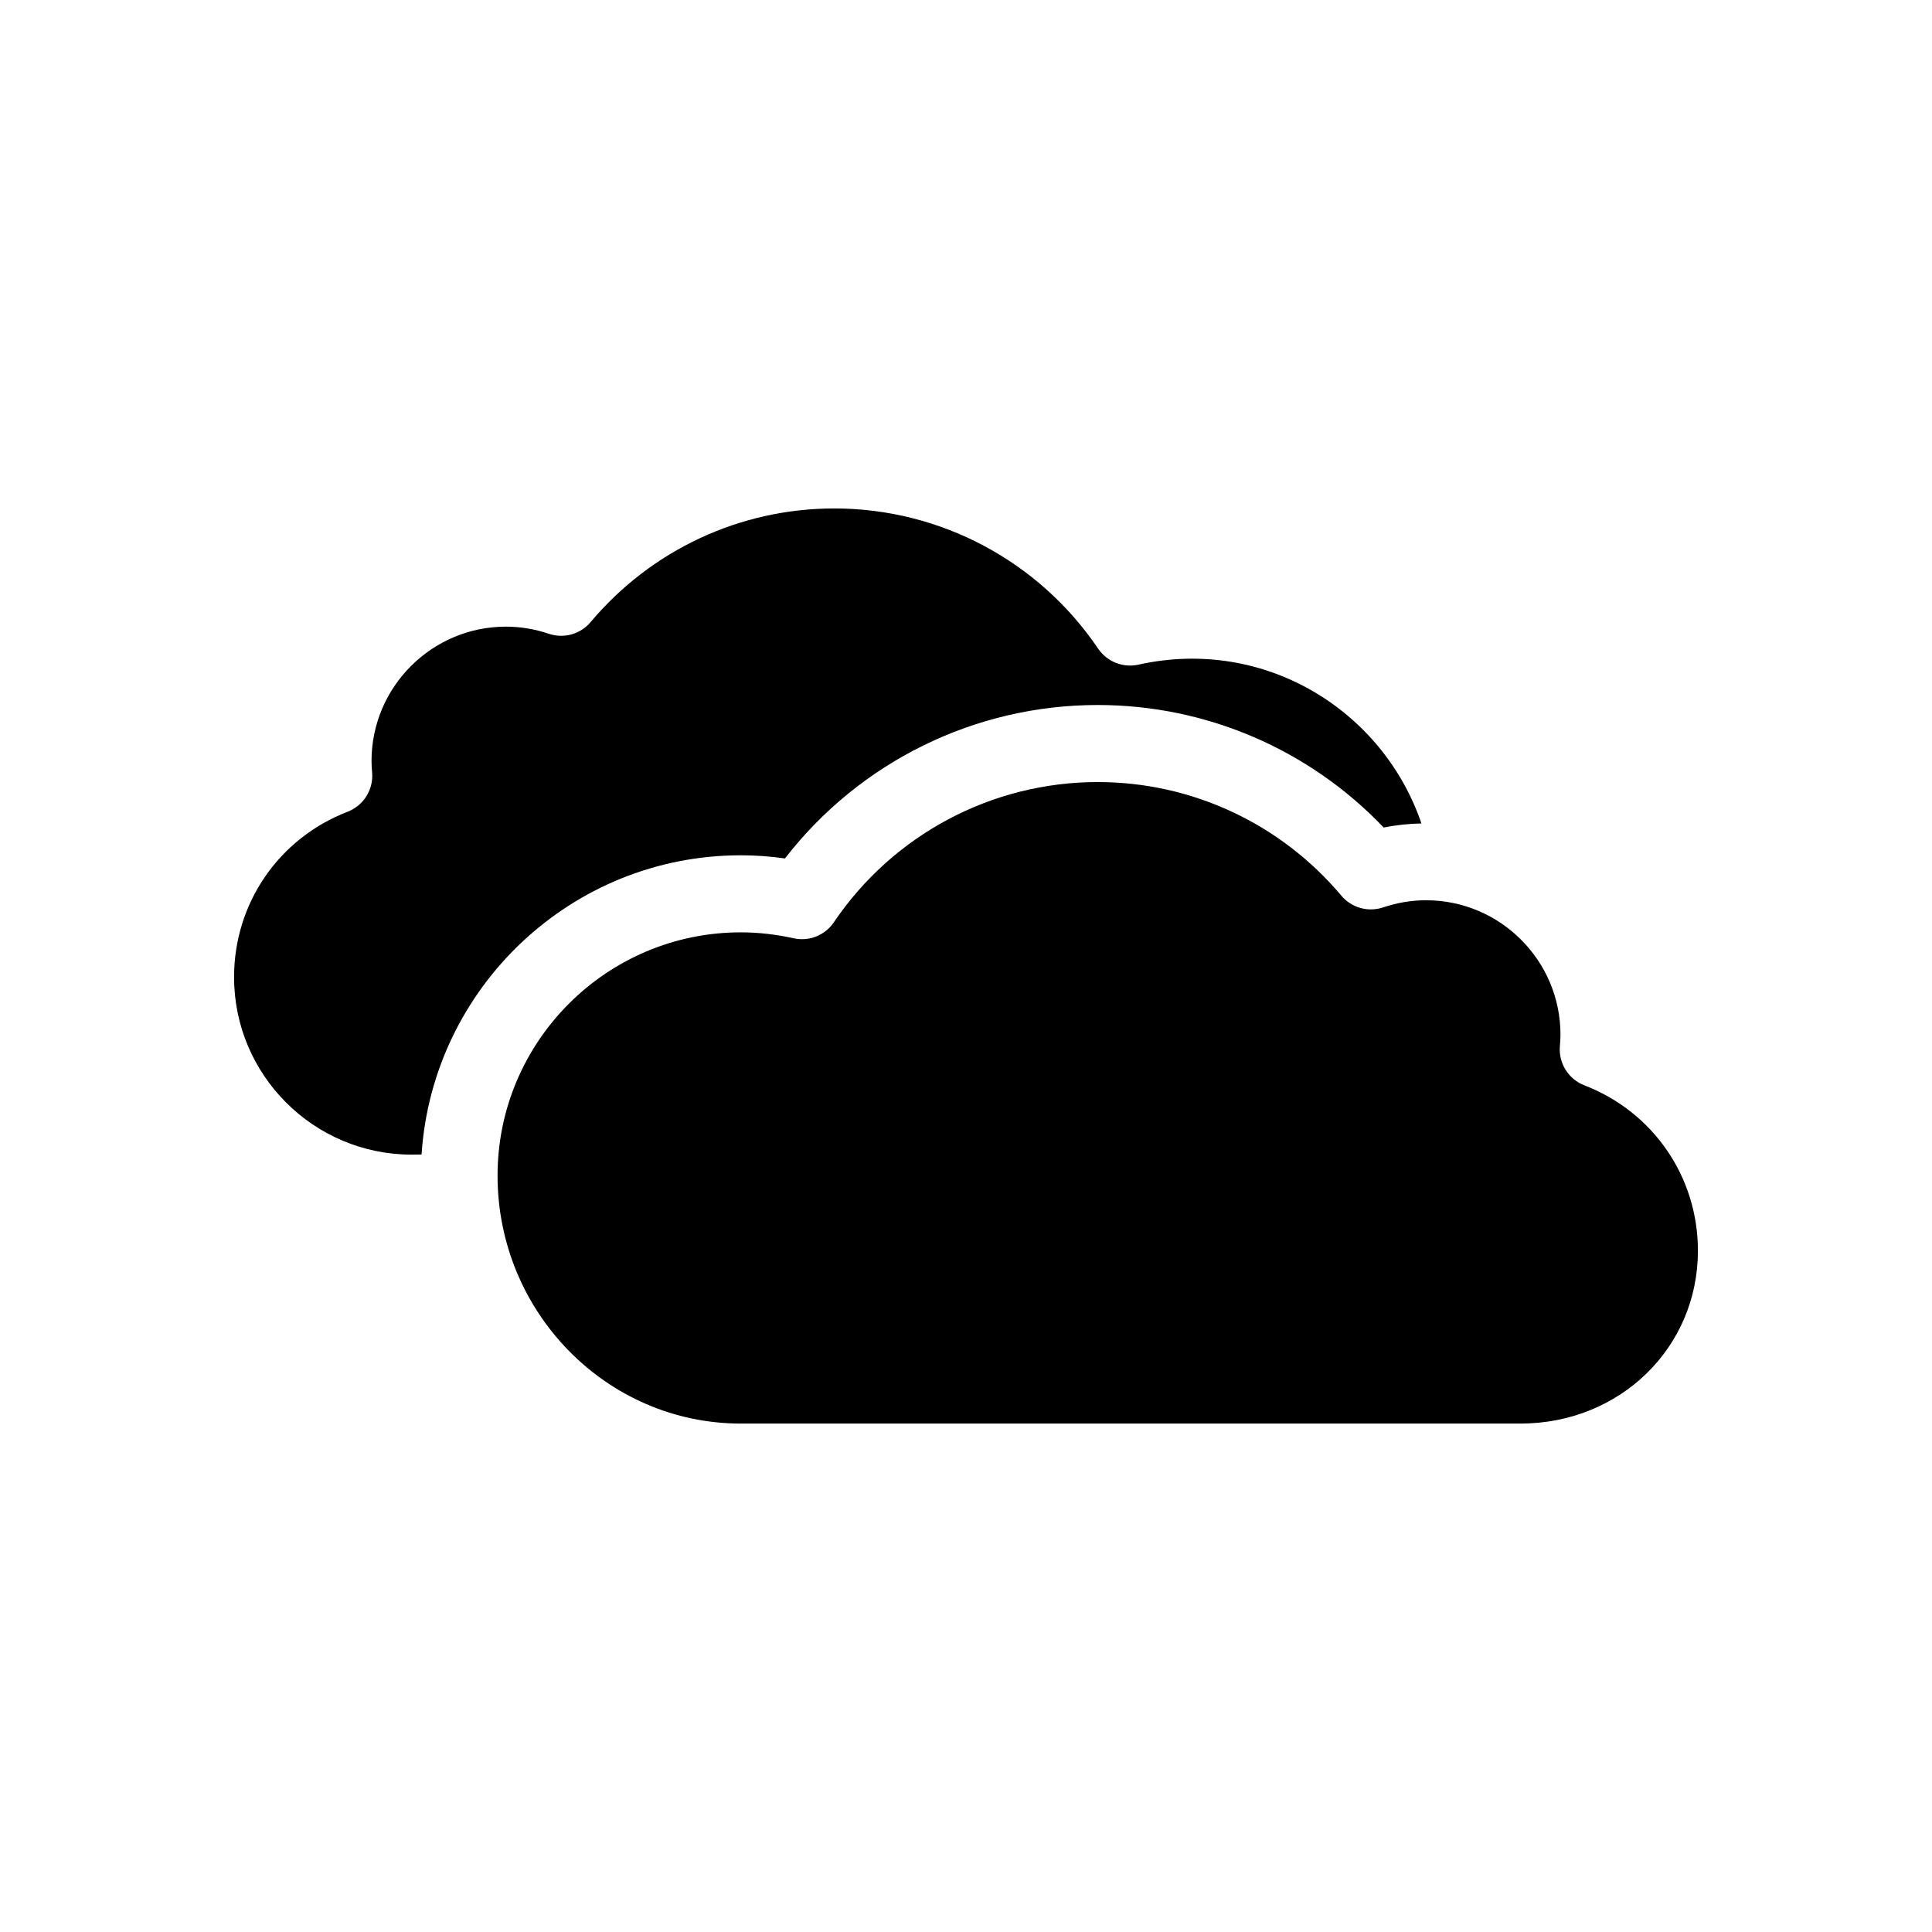
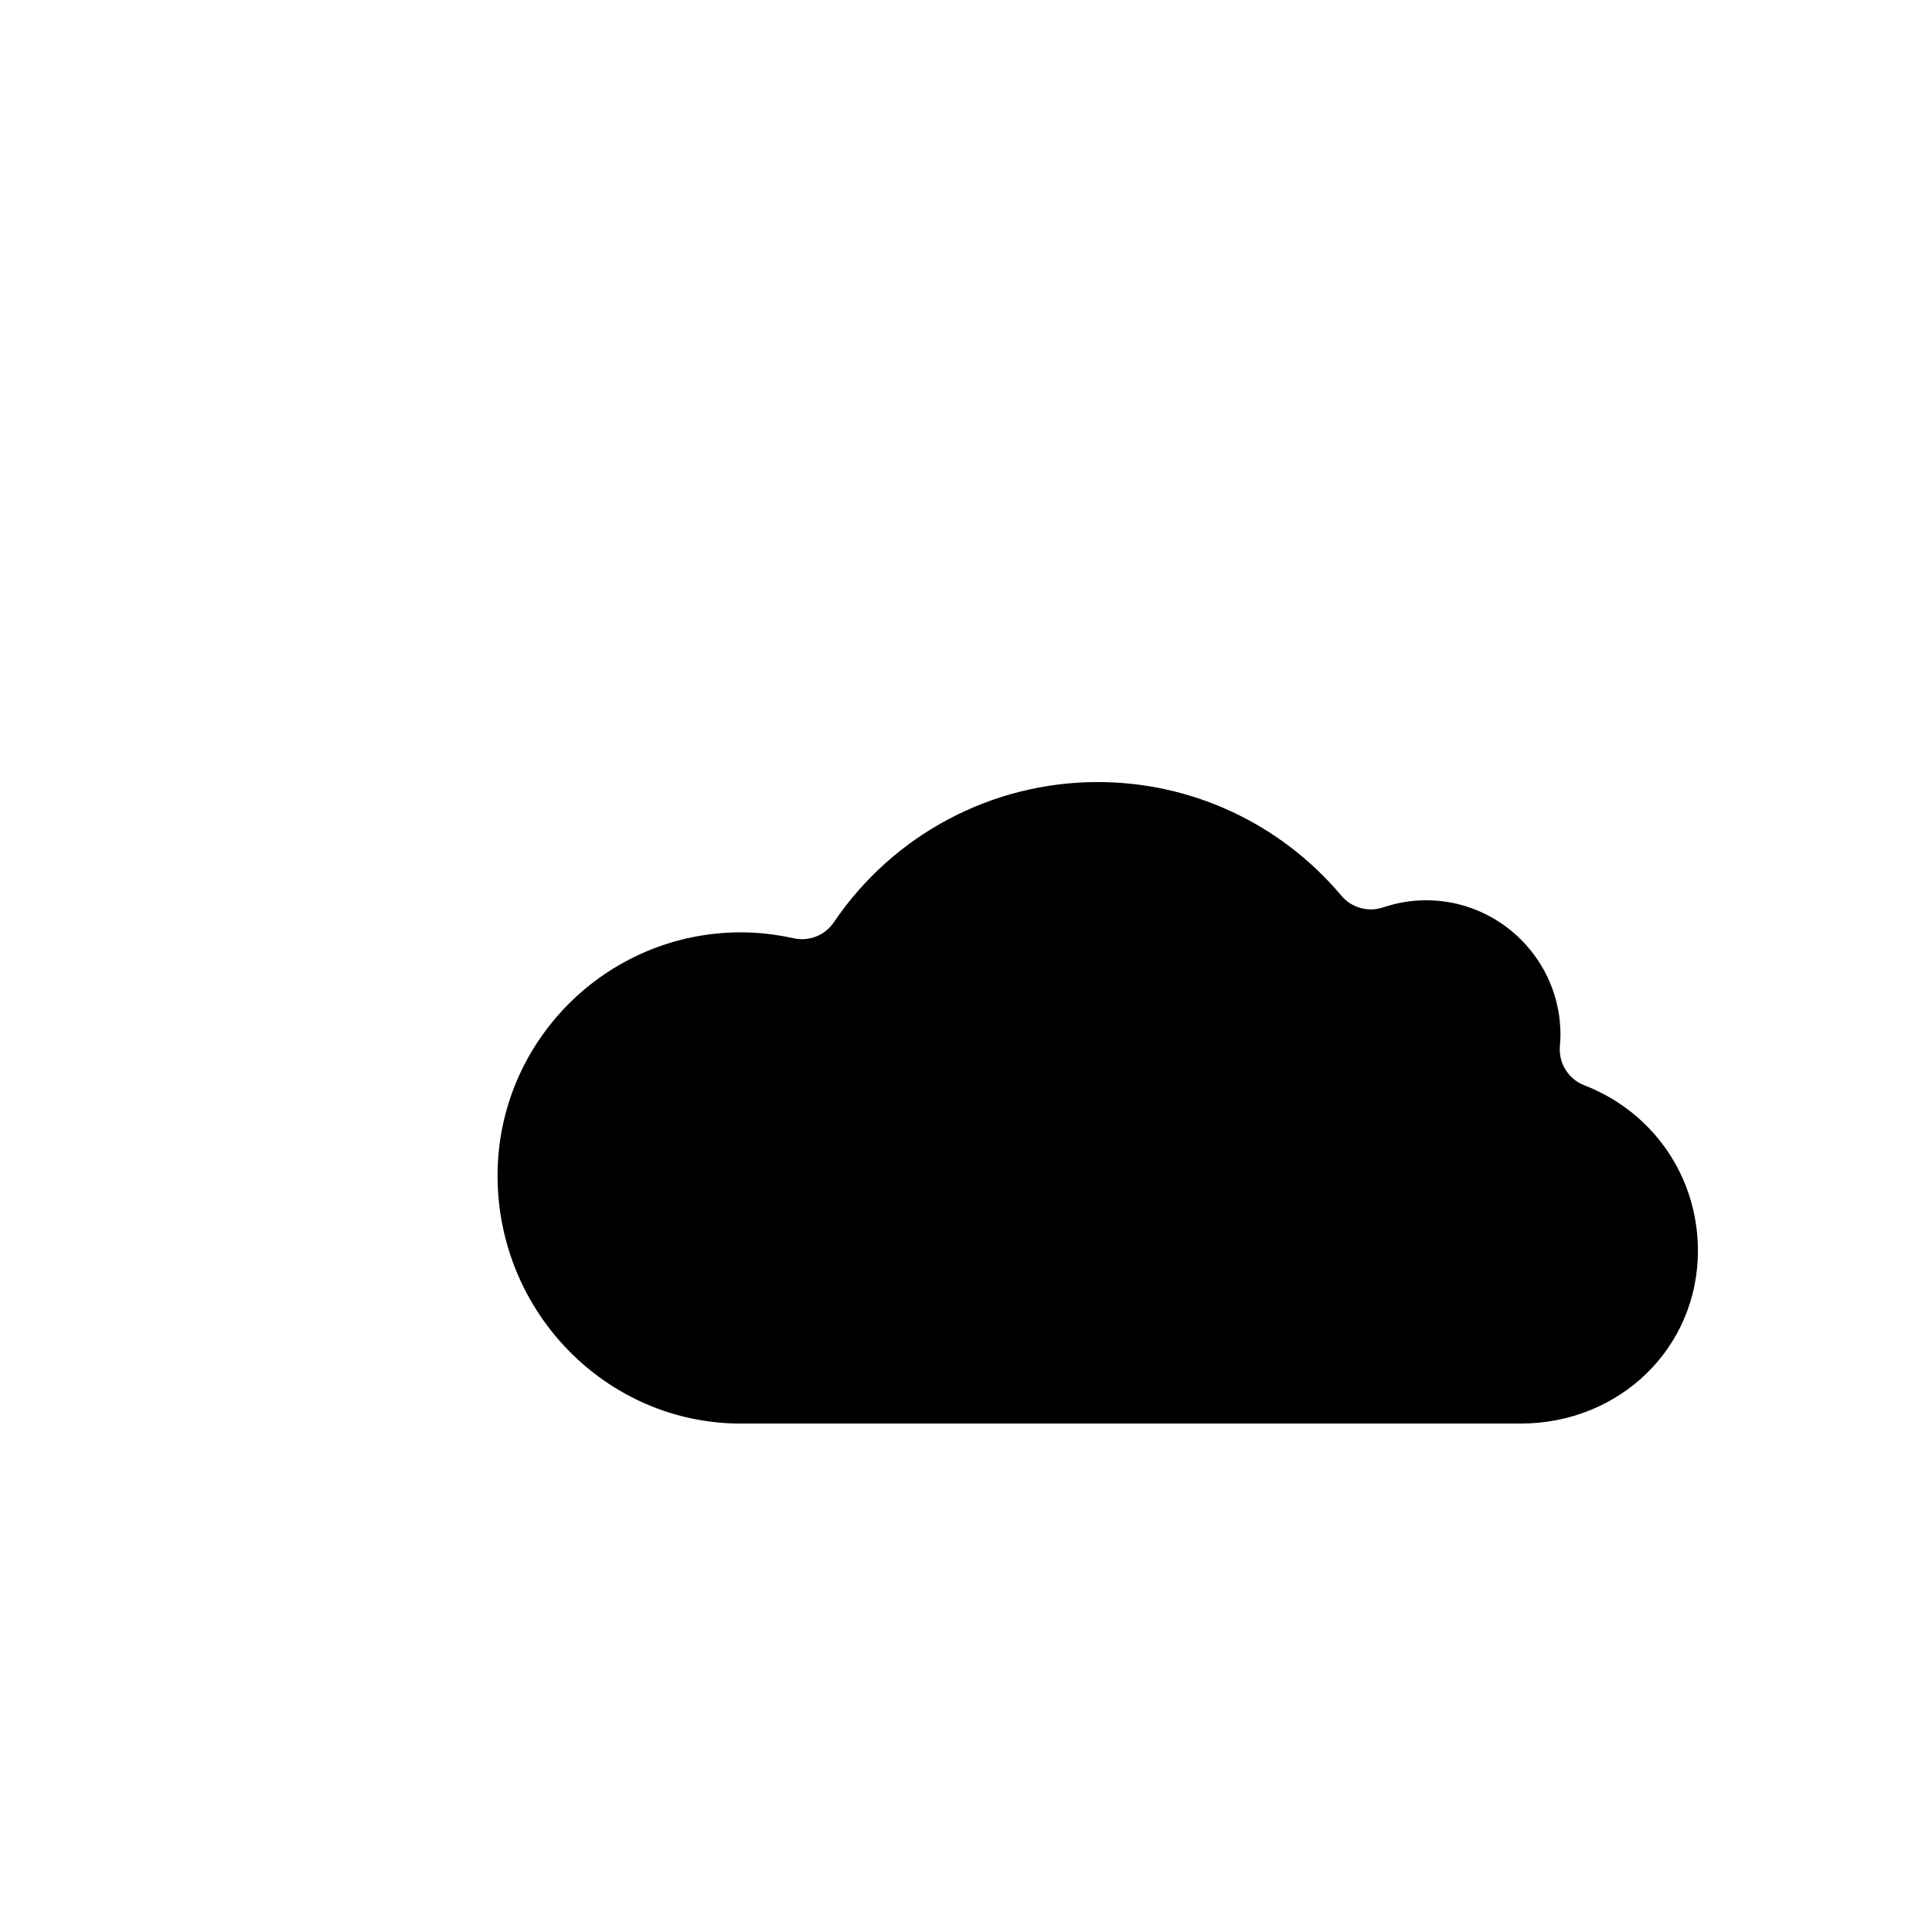
<svg xmlns="http://www.w3.org/2000/svg" fill="#000000" width="800px" height="800px" version="1.1" viewBox="144 144 512 512">
  <g>
-     <path d="m340.32 370.66c3.859 0 7.773 0.281 11.703 0.836 19.805-25.578 50.309-40.664 82.883-40.664 28.766 0 56.035 11.758 75.793 32.477 3.301-0.68 6.644-1.012 9.992-1.09-10.152-29.836-41.434-49.535-75.012-42.078-4.082 0.898-8.312-0.777-10.66-4.242-15.75-23.266-41.891-37.156-69.934-37.156-24.93 0-48.461 10.973-64.562 30.113-2.699 3.211-7.078 4.445-11.07 3.102-3.723-1.254-7.547-1.891-11.367-1.891-19.648 0-35.629 15.984-35.629 35.629 0 1.023 0.074 2.023 0.16 3.027 0.387 4.519-2.258 8.75-6.488 10.387-18.285 7.074-30.098 24.285-30.098 43.836 0 25.938 21.105 47.039 47.039 47.039l2.648-0.031c2.898-44.195 39.68-79.293 84.602-79.293z" />
    <path d="m563.87 431.62c-4.231-1.637-6.871-5.871-6.488-10.387 0.086-0.996 0.16-2.004 0.16-3.027 0-19.648-15.984-35.629-35.629-35.629-3.82 0-7.644 0.637-11.367 1.891-3.984 1.336-8.367 0.105-11.07-3.102-16.102-19.133-39.633-30.113-64.562-30.113-28.043 0-54.184 13.891-69.934 37.156-2.348 3.473-6.559 5.148-10.66 4.242-4.711-1.043-9.418-1.57-13.992-1.57-35.543 0-64.469 28.918-64.469 64.469 0 36.234 28.918 65.711 64.469 65.711h206.6c26.379 0 47.039-20.117 47.039-45.797 0-19.562-11.812-36.77-30.098-43.844z" />
  </g>
</svg>